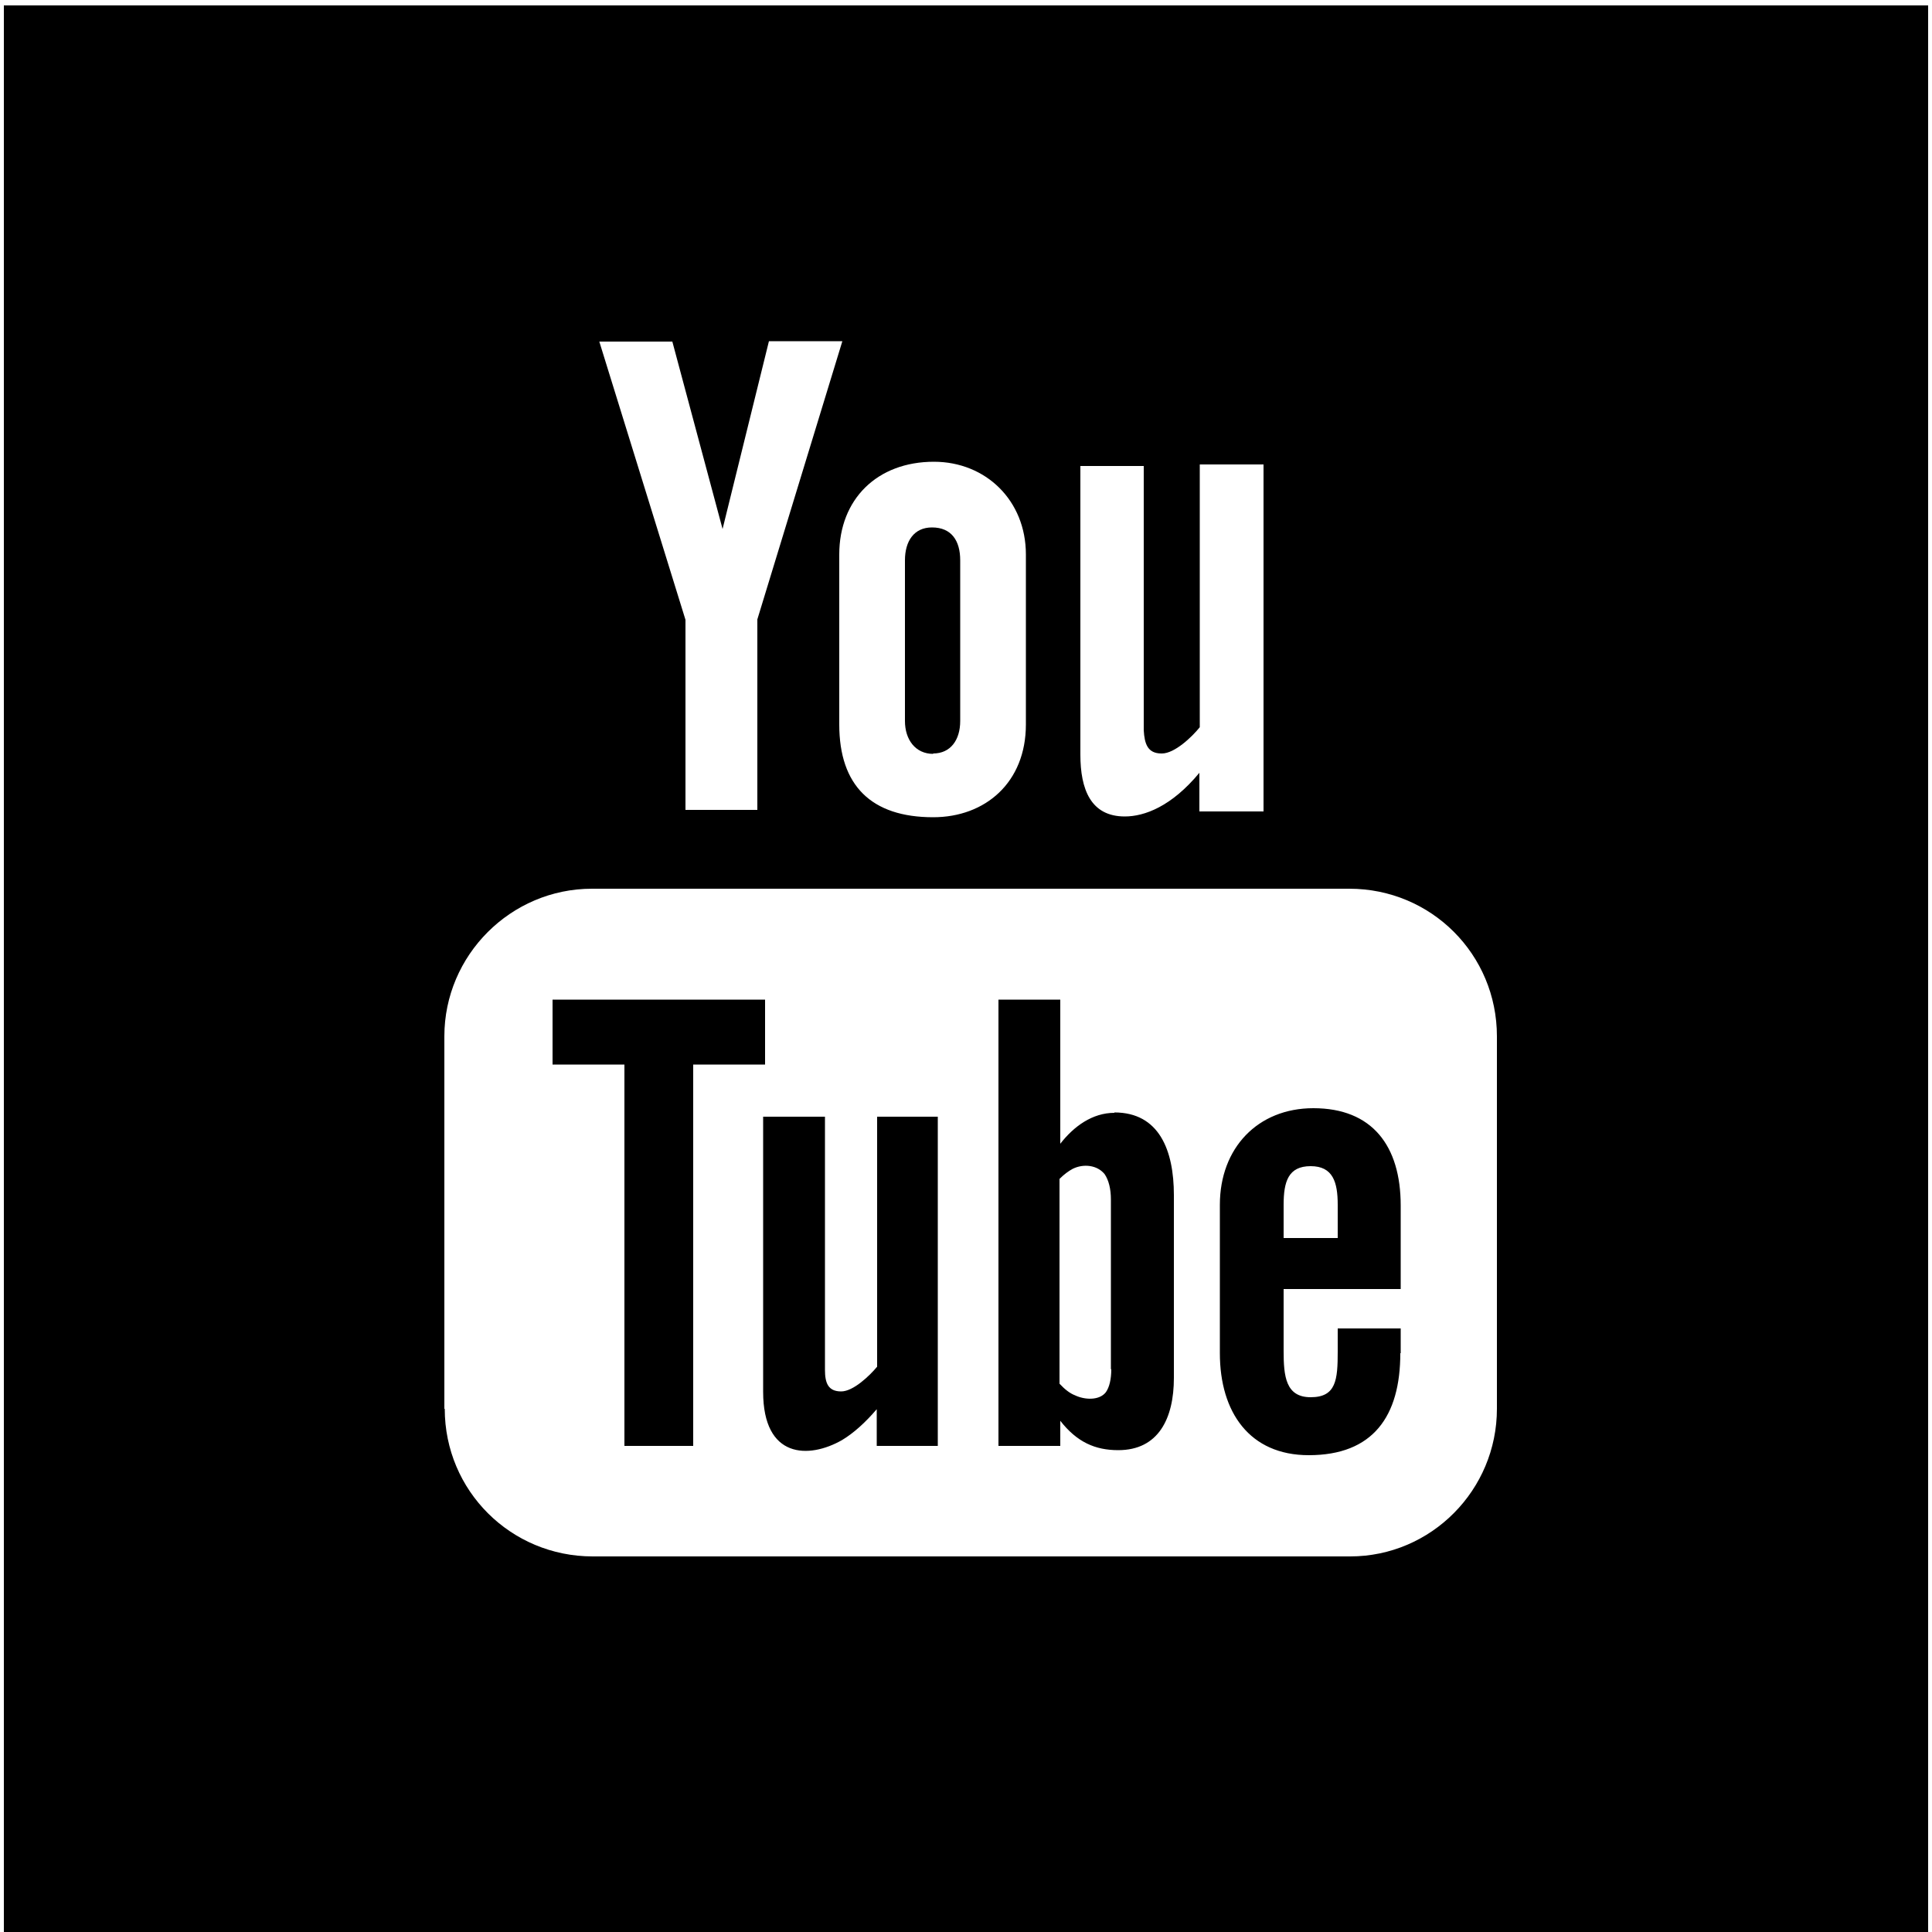
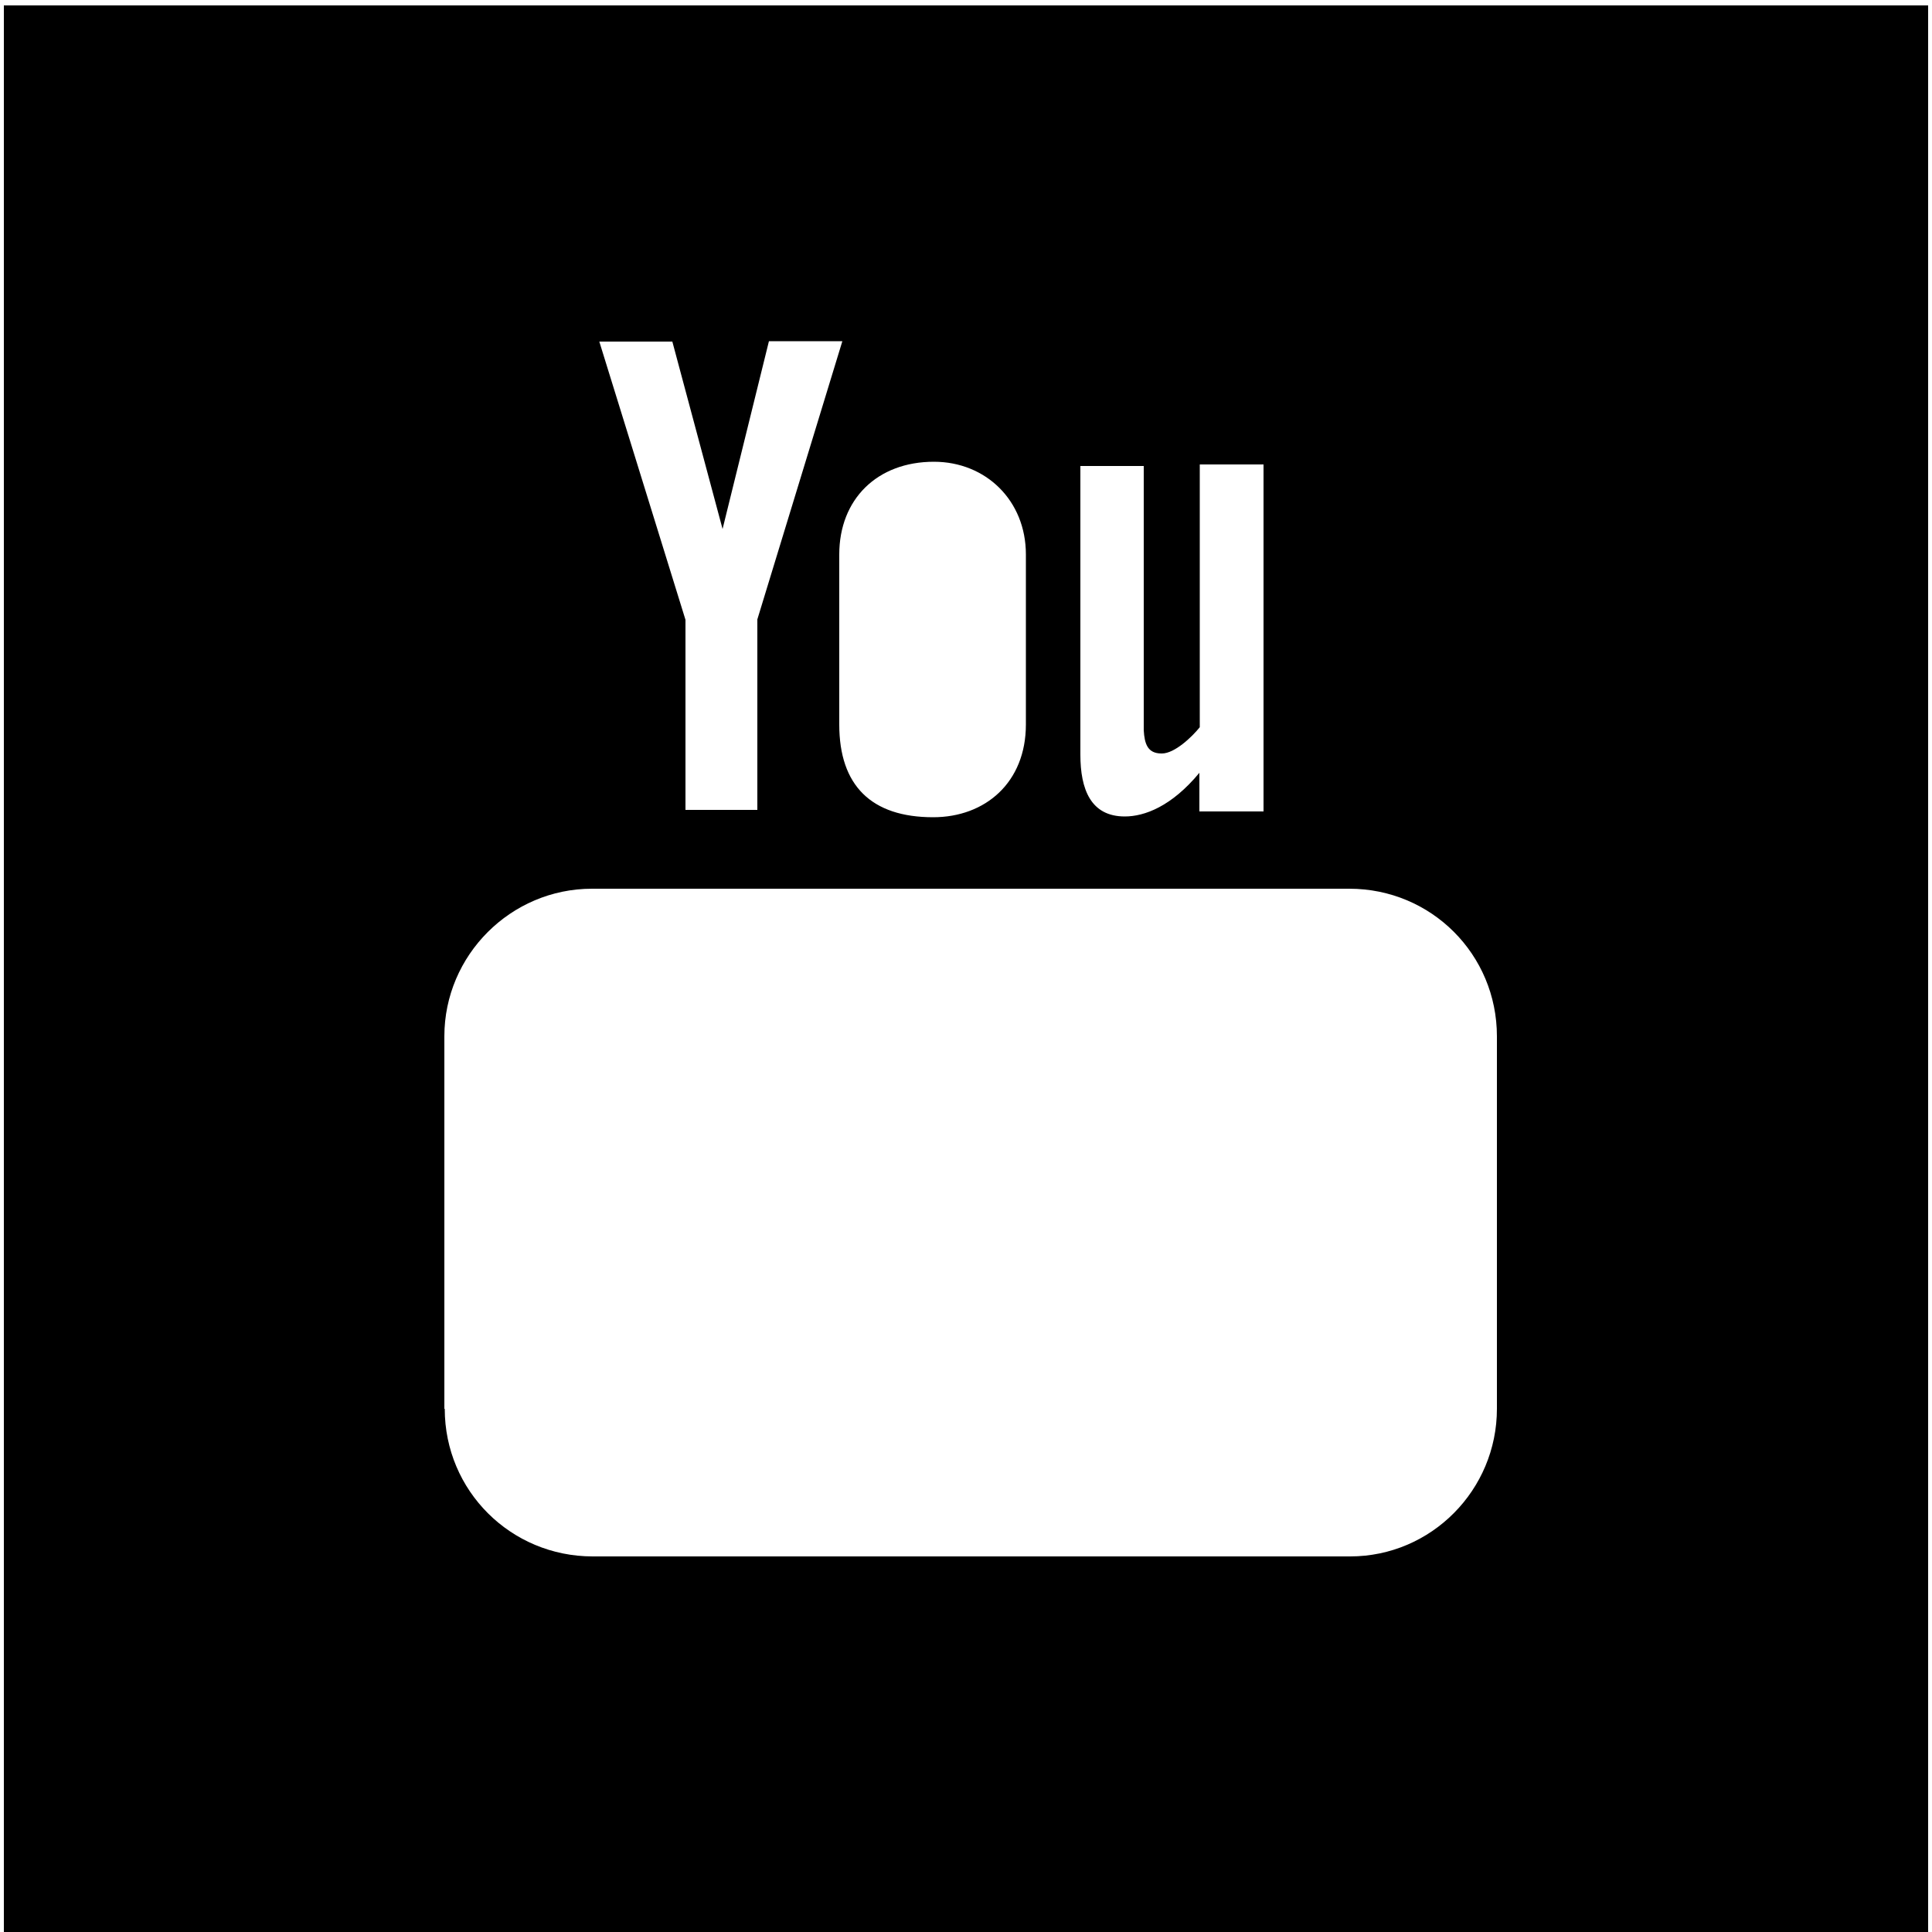
<svg xmlns="http://www.w3.org/2000/svg" viewBox="0 0 500 500">
  <path d="M499 1.4H1V500h498V1.4zM115 364.6v-96.4c0-21 17.2-38.2 38.2-38.2h196c21.2 0 38.2 17 38.2 38.2v96.4c0 21-17 38.2-38 38.2h-196c-21.2 0-38.3-17-38.3-38.2zm40-276.2h19l13 48.5 12-48.6h19l-22 72v49.3h-18.6v-49.2l-22.3-72zM300.7 195c3.3 0 7.8-4.3 9.8-6.8v-68H327V210h-16.6v-10c-7.2 8.7-14.2 11.3-19.3 11.3-8.8 0-11.5-7-11.5-16v-74.7H296V189c.2 3.5 1 6 4.6 6zm-59-75.5c13.4 0 23.8 10 23.8 24v44c0 15-10.5 24-24 24-16 0-24.3-8.2-24.3-24v-44c0-14.3 9.8-24 24.5-24z" />
-   <path d="M288.4 288c-5.7 0-10.5 3.5-14 8v-37.3h-16v115.5h16v-6.5c4.3 5.5 9 7.6 15 7.6 10.4 0 14.4-8.2 14.4-18.7v-47.3c0-11.6-3.8-21.4-15.4-21.4zm-.8 66.3c0 2.7-.5 4.7-1.4 6-1.7 2.2-5.5 2-8 .8-1.3-.5-2.6-1.5-4-3v-53c1.2-1.2 2.3-2 3.4-2.6 2.8-1.4 6.4-1 8.3 1.4 1 1.5 1.6 3.7 1.6 6.5v44zm-60.6-.6c-2 2.4-6.2 6.4-9.3 6.4-3.4 0-4.2-2.2-4.2-5.6V289h-16v71.2c0 17.3 11.8 17.4 20.4 12.5 3-1.8 6-4.5 9-8v9.5h15.8V289H227v64.7zm-29-95h-55v16.8h18.6v98.7h17.8v-98.7H198m164.5 74.7v-6.4h-16.3v6c0 7.3-.4 11.8-7 11.8-6.5 0-7-5.5-7-12v-16h30.3V312c0-15.5-7.4-25.2-22.6-25.2-14.4 0-24.2 10.3-24.2 25v38.4c0 15.3 7.7 26.4 23 26.4 16.6 0 23.7-10 23.7-26.4zm-30.3-38.4c0-6 1.2-10 7-10s7 4.2 7 10v8.6h-14v-8.6zM241.5 195c4.5 0 7-3.5 7-8.4V145c0-5-2.2-8.5-7.3-8.5-4.7 0-7 3.6-7 8.5v41.6c0 4.8 2.7 8.5 7.3 8.5z" />
</svg>